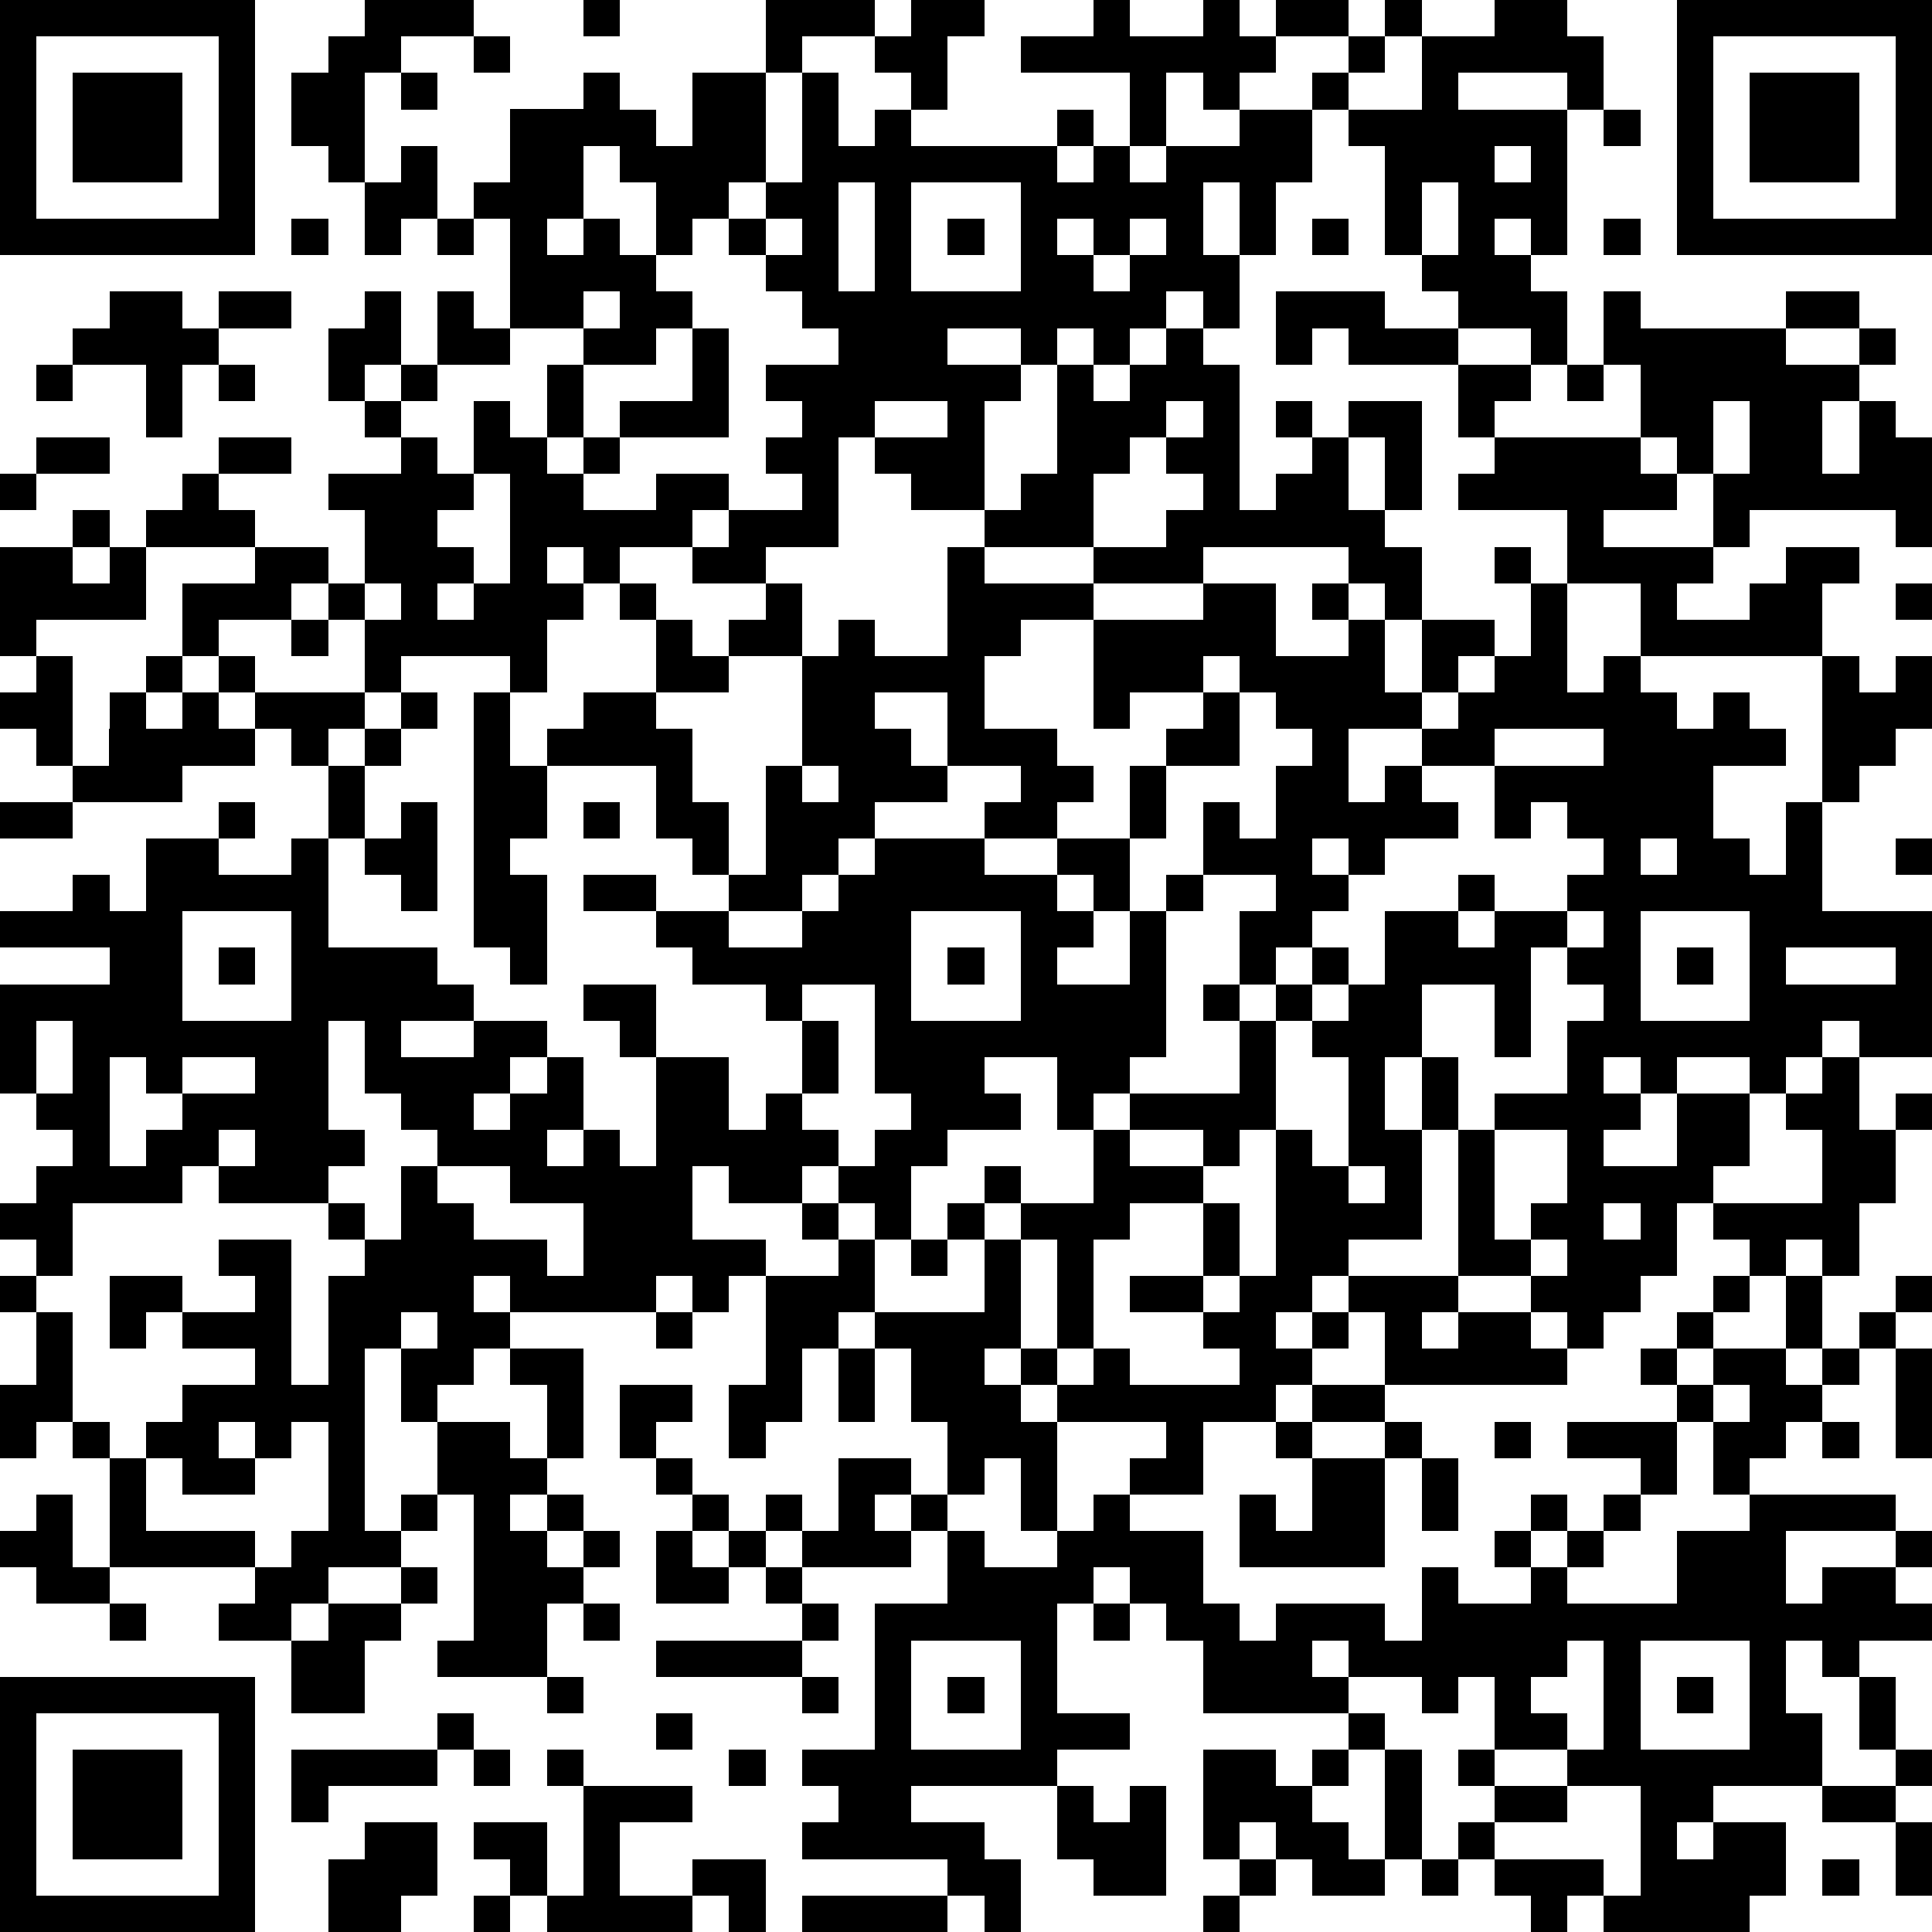
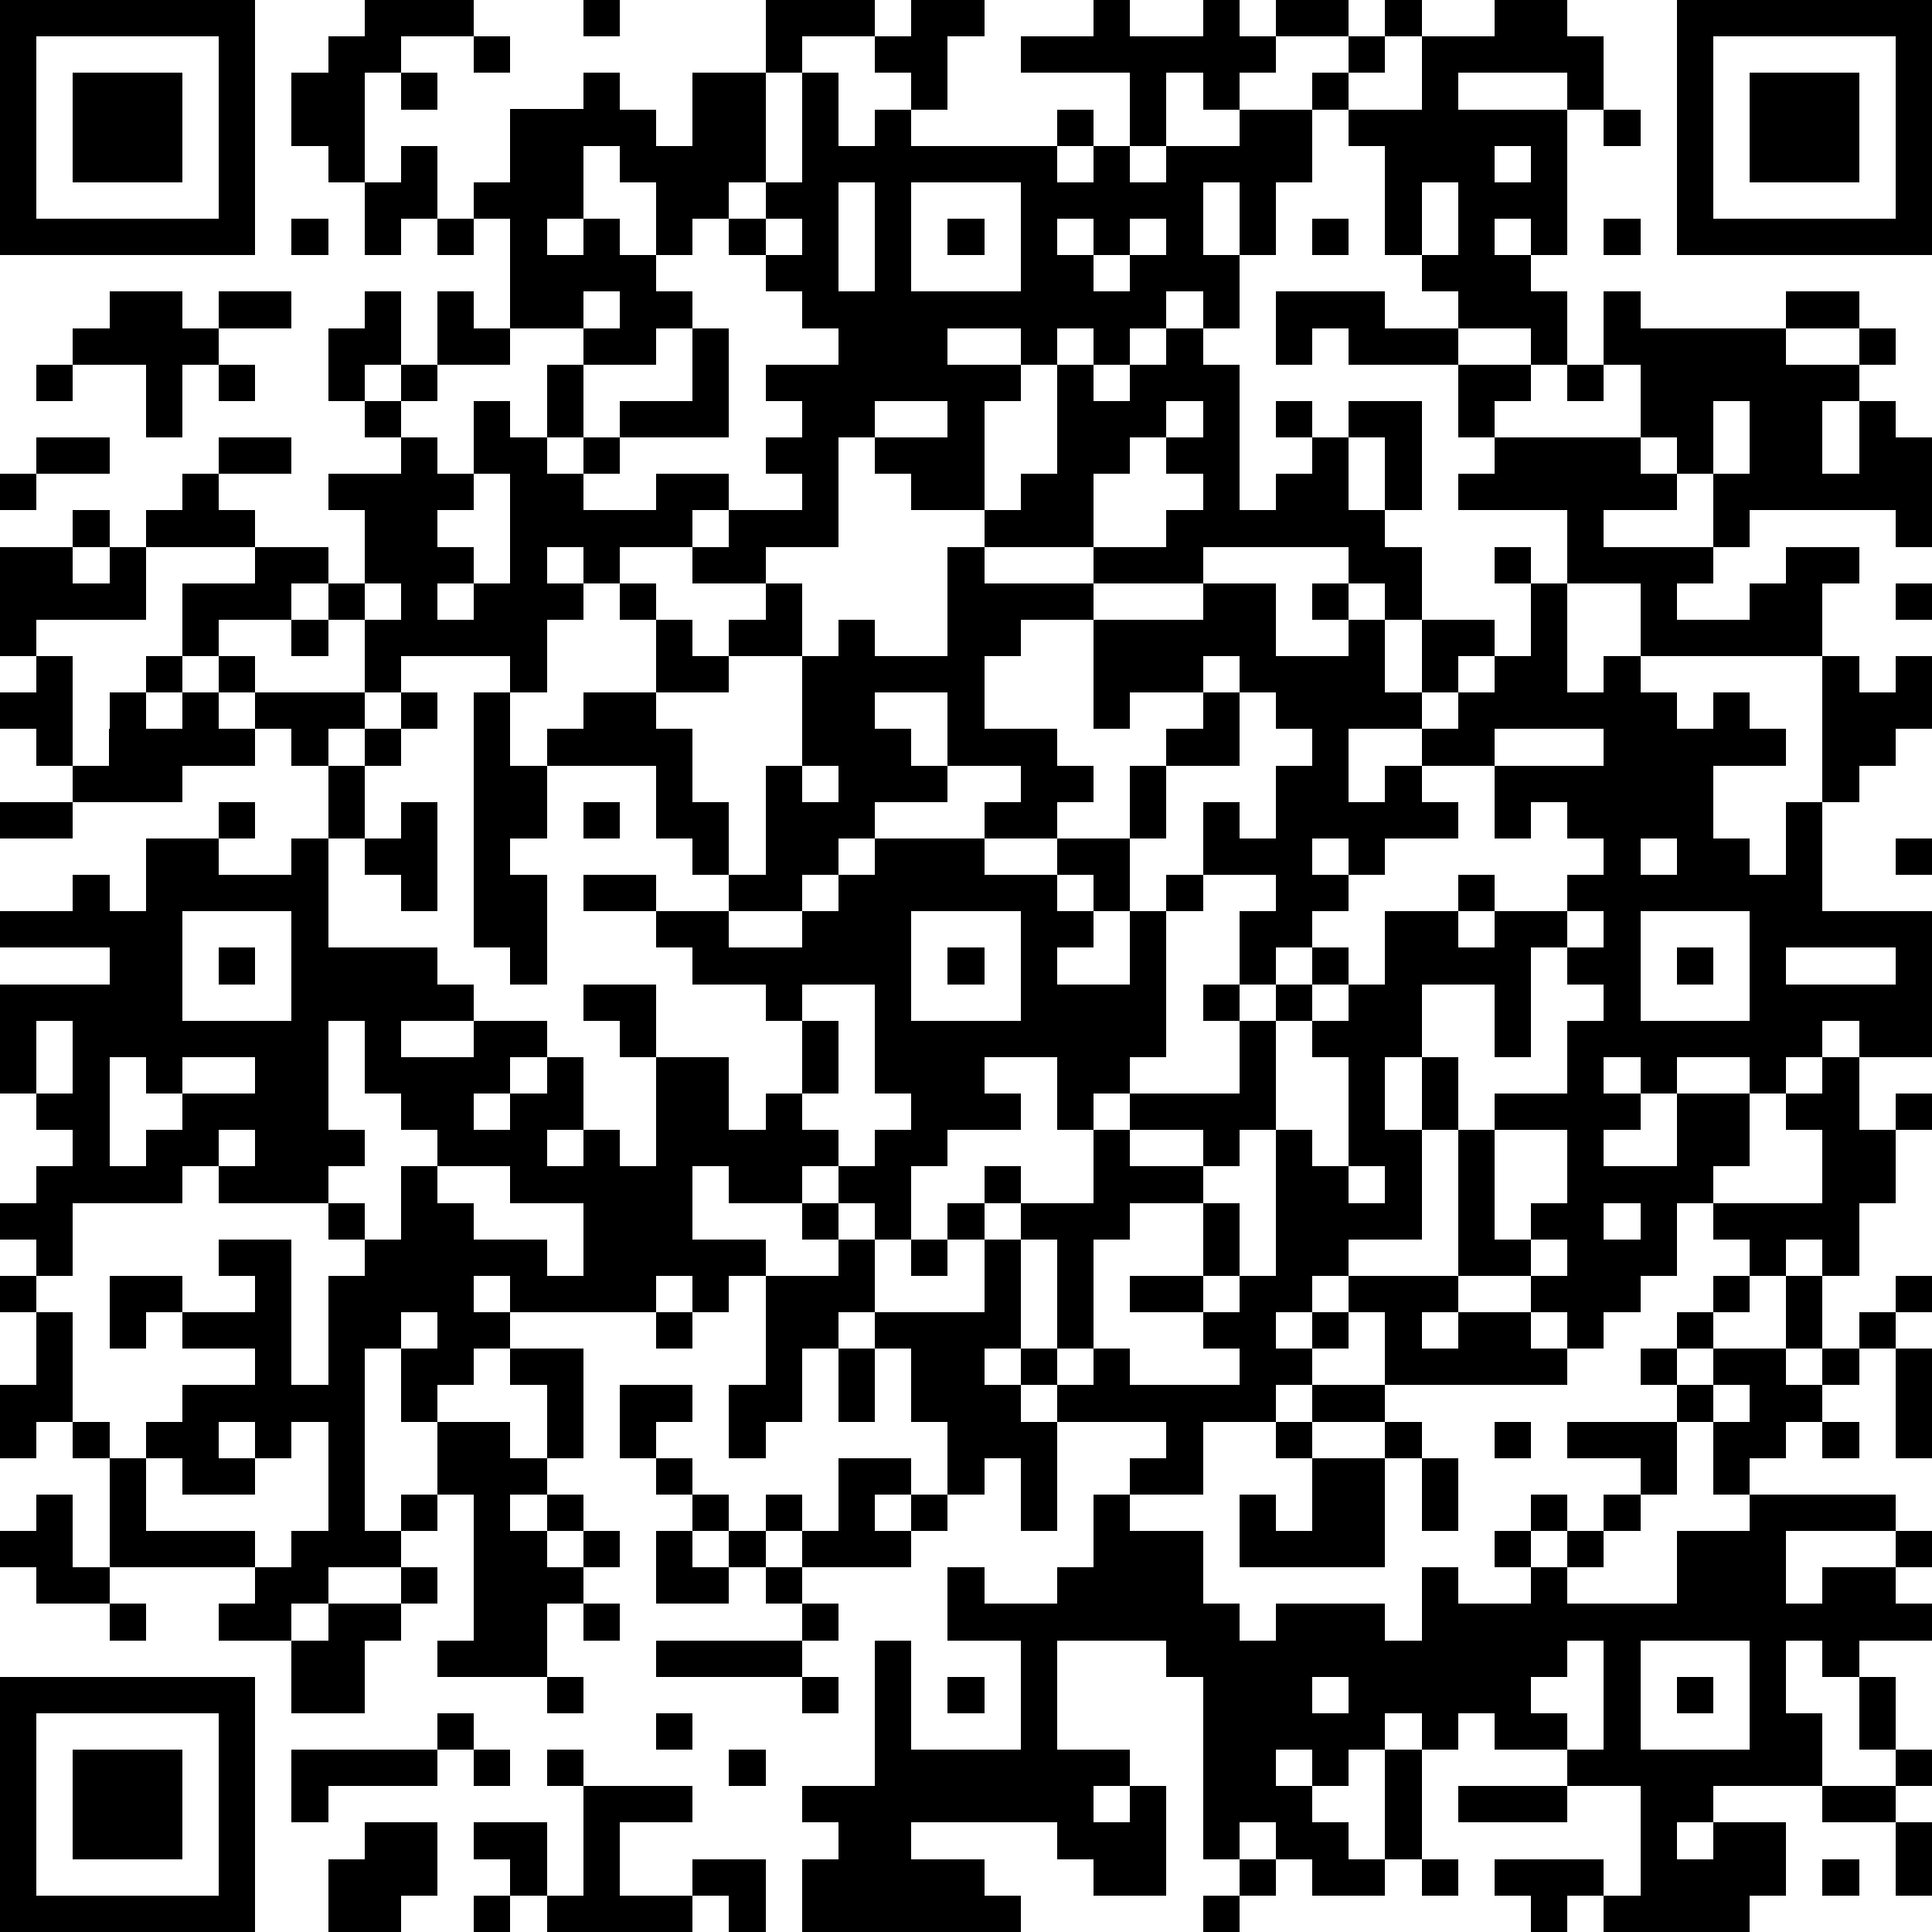
<svg xmlns="http://www.w3.org/2000/svg" version="1.1" width="212" height="212" shape-rendering="crispEdges">
-   <path d="M0 0h7v7h-7zM10 0h3v1h-2v1h-1v3h-1v-1h-1v-2h1v-1h1zM16 0h1v1h-1zM21 0h3v1h-2v1h-1zM25 0h2v1h-1v2h-1v-1h-1v-1h1zM30 0h1v1h2v-1h1v1h1v-1h2v1h-2v1h-1v1h-1v-1h-1v2h-1v-2h-3v-1h2zM38 0h1v1h-1zM41 0h2v1h1v2h-1v-1h-3v1h3v4h-1v-1h-1v1h1v1h1v2h-1v-1h-2v-1h-1v-1h-1v-3h-1v-1h-1v-1h1v-1h1v1h-1v1h2v-2h2zM46 0h7v7h-7zM1 1v5h5v-5zM13 1h1v1h-1zM47 1v5h5v-5zM2 2h3v3h-3zM11 2h1v1h-1zM16 2h1v1h1v1h1v-2h2v3h-1v1h-1v1h-1v-2h-1v-1h-1v2h-1v1h1v-1h1v1h1v1h1v1h-1v1h-2v-1h-2v-3h-1v-1h1v-2h2zM22 2h1v2h1v-1h1v1h4v-1h1v1h-1v1h1v-1h1v1h1v-1h2v-1h2v2h-1v2h-1v-2h-1v2h1v2h-1v-1h-1v1h-1v1h-1v-1h-1v1h-1v-1h-2v1h2v1h-1v3h-2v-1h-1v-1h-1v3h-2v1h-2v-1h-2v1h-1v-1h-1v1h1v1h-1v2h-1v-1h-3v1h-1v-2h-1v-1h-1v1h-2v1h-1v-2h2v-1h-3v-1h1v-1h1v-1h2v1h-2v1h1v1h2v1h1v-2h-1v-1h2v-1h-1v-1h-1v-2h1v-1h1v2h-1v1h1v-1h1v-2h1v1h1v1h-2v1h-1v1h1v1h1v-2h1v1h1v-2h1v2h-1v1h1v-1h1v-1h2v-2h1v3h-3v1h-1v1h2v-1h2v1h-1v1h1v-1h2v-1h-1v-1h1v-1h-1v-1h2v-1h-1v-1h-1v-1h-1v-1h1v-1h1zM48 2h3v3h-3zM44 3h1v1h-1zM11 4h1v2h-1v1h-1v-2h1zM41 4v1h1v-1zM23 5v3h1v-3zM25 5v3h3v-3zM39 5v2h1v-2zM8 6h1v1h-1zM12 6h1v1h-1zM21 6v1h1v-1zM26 6h1v1h-1zM29 6v1h1v-1zM31 6v1h-1v1h1v-1h1v-1zM36 6h1v1h-1zM44 6h1v1h-1zM3 8h2v1h1v-1h2v1h-2v1h-1v2h-1v-2h-2v-1h1zM16 8v1h1v-1zM35 8h3v1h2v1h-3v-1h-1v1h-1zM44 8h1v1h4v-1h2v1h-2v1h2v-1h1v1h-1v1h-1v2h1v-2h1v1h1v3h-1v-1h-4v1h-1v-2h-1v-1h-1v-2h-1zM32 9h1v1h1v4h1v-1h1v-1h-1v-1h1v1h1v-1h2v3h-1v-2h-1v2h1v1h1v2h-1v-1h-1v-1h-4v1h-3v-1h-3v-1h1v-1h1v-3h1v1h1v-1h1zM1 10h1v1h-1zM6 10h1v1h-1zM40 10h2v1h-1v1h-1zM43 10h1v1h-1zM24 11v1h2v-1zM32 11v1h-1v1h-1v2h2v-1h1v-1h-1v-1h1v-1zM47 11v2h1v-2zM1 12h2v1h-2zM41 12h4v1h1v1h-2v1h3v1h-1v1h2v-1h1v-1h2v1h-1v2h-5v-2h-2v-2h-3v-1h1zM0 13h1v1h-1zM13 13v1h-1v1h1v1h-1v1h1v-1h1v-3zM2 14h1v1h-1zM0 15h2v1h1v-1h1v2h-3v1h-1zM26 15h1v1h3v1h-2v1h-1v2h2v1h1v1h-1v1h-2v-1h1v-1h-2v-2h-2v1h1v1h1v1h-2v1h-1v1h-1v1h-2v-1h-1v-1h-1v-2h-3v-1h1v-1h2v-2h-1v-1h1v1h1v1h1v-1h1v-1h1v2h-2v1h-2v1h1v2h1v2h1v-3h1v-3h1v-1h1v1h2zM41 15h1v1h-1zM10 16v1h1v-1zM33 16h2v2h2v-1h-1v-1h1v1h1v2h1v-2h2v1h-1v1h-1v1h-2v2h1v-1h1v-1h1v-1h1v-1h1v-2h1v3h1v-1h1v1h1v1h1v-1h1v1h1v1h-2v2h1v1h1v-2h1v-4h1v1h1v-1h1v2h-1v1h-1v1h-1v3h3v4h-2v-1h-1v1h-1v1h-1v-1h-2v1h-1v-1h-1v1h1v1h-1v1h2v-2h2v2h-1v1h-1v2h-1v1h-1v1h-1v-1h-1v-1h-2v-4h-1v-2h-1v2h1v3h-2v1h-1v1h-1v1h1v-1h1v-1h3v1h-1v1h1v-1h2v1h1v1h-5v-2h-1v1h-1v1h-1v1h-2v2h-2v-1h1v-1h-3v-1h-1v-1h-1v1h1v1h1v3h-1v-2h-1v1h-1v-2h-1v-2h-1v-1h-1v1h-1v2h-1v1h-1v-2h1v-3h-1v1h-1v-1h-1v1h-4v-1h-1v1h1v1h-1v1h-1v1h-1v-2h-1v5h1v-1h1v-2h2v1h1v-2h-1v-1h2v3h-1v1h-1v1h1v-1h1v1h-1v1h1v-1h1v1h-1v1h-1v2h-3v-1h1v-4h-1v1h-1v1h-2v1h-1v1h-2v-1h1v-1h-4v-3h-1v-1h-1v1h-1v-2h1v-2h-1v-1h1v-1h-1v-1h1v-1h1v-1h-1v-1h-1v-3h3v-1h-3v-1h2v-1h1v1h1v-2h2v-1h1v1h-1v1h2v-1h1v-2h-1v-1h-1v-1h-1v-1h1v1h3v1h-1v1h1v-1h1v-1h1v1h-1v1h-1v2h-1v3h3v1h1v1h-2v1h2v-1h2v1h-1v1h-1v1h1v-1h1v-1h1v2h-1v1h1v-1h1v1h1v-3h-1v-1h-1v-1h2v2h2v2h1v-1h1v-2h-1v-1h-2v-1h-1v-1h-2v-1h2v1h2v1h2v-1h1v-1h1v-1h3v1h2v-1h2v-2h1v-1h1v-1h-2v1h-1v-3h3zM52 16h1v1h-1zM8 17h1v1h-1zM1 18h1v3h-1v-1h-1v-1h1zM4 18h1v1h-1zM33 18v1h1v-1zM3 19h1v1h1v-1h1v1h1v1h-2v1h-3v-1h1zM13 19h1v2h1v2h-1v1h1v3h-1v-1h-1zM34 19v2h-2v2h-1v2h-1v-1h-1v1h1v1h-1v1h2v-2h1v-1h1v-2h1v1h1v-2h1v-1h-1v-1zM41 20v1h-2v1h1v1h-2v1h-1v-1h-1v1h1v1h-1v1h-1v1h-1v-2h1v-1h-2v1h-1v4h-1v1h-1v1h-1v-2h-2v1h1v1h-2v1h-1v2h-1v-1h-1v-1h-1v1h-2v-1h-1v2h2v1h2v-1h-1v-1h1v1h1v2h3v-2h-1v-1h1v-1h1v1h-1v1h1v-1h2v-2h1v-1h3v-2h-1v-1h1v1h1v-1h1v-1h1v1h-1v1h-1v3h-1v1h-1v-1h-2v1h2v1h-2v1h-1v3h-1v-3h-1v3h1v1h1v-1h1v1h3v-1h-1v-1h-2v-1h2v-2h1v2h-1v1h1v-1h1v-4h1v1h1v-3h-1v-1h1v-1h1v-2h2v-1h1v1h-1v1h1v-1h2v-1h1v-1h-1v-1h-1v1h-1v-2h3v-1zM22 21v1h1v-1zM0 22h2v1h-2zM11 22h1v3h-1v-1h-1v-1h1zM16 22h1v1h-1zM45 23v1h1v-1zM52 23h1v1h-1zM5 25v3h3v-3zM25 25v3h3v-3zM43 25v1h-1v3h-1v-2h-2v2h1v2h1v-1h2v-2h1v-1h-1v-1h1v-1zM45 25v3h3v-3zM6 26h1v1h-1zM26 26h1v1h-1zM46 26h1v1h-1zM49 26v1h3v-1zM22 27v1h1v2h-1v1h1v1h1v-1h1v-1h-1v-3zM1 28v2h1v-2zM9 28v3h1v1h-1v1h-3v-1h-1v1h-3v2h-1v1h1v3h1v1h1v-1h1v-1h2v-1h-2v-1h-1v1h-1v-2h2v1h2v-1h-1v-1h2v4h1v-3h1v-1h-1v-1h1v1h1v-2h1v-1h-1v-1h-1v-2zM3 29v3h1v-1h1v-1h-1v-1zM5 29v1h2v-1zM50 29h1v2h1v-1h1v1h-1v2h-1v2h-1v-1h-1v1h-1v-1h-1v-1h3v-2h-1v-1h1zM6 31v1h1v-1zM41 31v3h1v-1h1v-2zM12 32v1h1v1h2v1h1v-2h-2v-1zM37 32v1h1v-1zM44 33v1h1v-1zM25 34h1v1h-1zM42 34v1h1v-1zM47 35h1v1h-1zM49 35h1v2h-1zM52 35h1v1h-1zM11 36v1h1v-1zM18 36h1v1h-1zM46 36h1v1h-1zM51 36h1v1h-1zM23 37h1v2h-1zM45 37h1v1h-1zM47 37h2v1h1v-1h1v1h-1v1h-1v1h-1v1h-1v-2h-1v-1h1zM52 37h1v3h-1zM17 38h2v1h-1v1h-1zM36 38h2v1h-2zM47 38v1h1v-1zM6 39v1h1v-1zM8 39v1h-1v1h-2v-1h-1v2h3v1h1v-1h1v-3zM35 39h1v1h-1zM38 39h1v1h-1zM41 39h1v1h-1zM43 39h3v2h-1v-1h-2zM50 39h1v1h-1zM18 40h1v1h-1zM23 40h2v1h-1v1h1v-1h1v1h-1v1h-3v-1h-1v-1h1v1h1zM36 40h2v3h-4v-2h1v1h1zM39 40h1v2h-1zM1 41h1v2h1v1h-2v-1h-1v-1h1zM19 41h1v1h-1zM30 41h1v1h2v2h1v1h1v-1h3v1h1v-2h1v1h2v-1h-1v-1h1v-1h1v1h-1v1h1v-1h1v-1h1v1h-1v1h-1v1h3v-2h2v-1h4v1h-3v2h1v-1h2v-1h1v1h-1v1h1v1h-2v1h-1v-1h-1v2h1v2h-3v1h-1v1h1v-1h2v2h-1v1h-4v-1h-1v1h-1v-1h-1v-1h-1v-1h1v-1h-1v-1h1v-2h-1v1h-1v-1h-2v-1h-1v1h1v1h-4v-2h-1v-1h-1v-1h-1v1h-1v3h2v1h-2v1h-4v1h2v1h1v2h-1v-1h-1v-1h-4v-1h1v-1h-1v-1h2v-4h2v-2h1v1h2v-1h1zM18 42h1v1h1v-1h1v1h-1v1h-2zM11 43h1v1h-1zM21 43h1v1h-1zM3 44h1v1h-1zM9 44h2v1h-1v2h-2v-2h1zM16 44h1v1h-1zM22 44h1v1h-1zM30 44h1v1h-1zM18 45h4v1h-4zM25 45v3h3v-3zM43 45v1h-1v1h1v1h-2v1h2v-1h1v-3zM45 45v3h3v-3zM0 46h7v7h-7zM15 46h1v1h-1zM22 46h1v1h-1zM26 46h1v1h-1zM46 46h1v1h-1zM51 46h1v2h-1zM1 47v5h5v-5zM12 47h1v1h-1zM18 47h1v1h-1zM37 47h1v1h-1zM2 48h3v3h-3zM8 48h4v1h-3v1h-1zM13 48h1v1h-1zM15 48h1v1h-1zM20 48h1v1h-1zM33 48h2v1h1v-1h1v1h-1v1h1v1h1v-3h1v3h-1v1h-2v-1h-1v-1h-1v1h-1zM52 48h1v1h-1zM16 49h3v1h-2v2h2v-1h2v2h-1v-1h-1v1h-4v-1h-1v-1h-1v-1h2v2h1zM29 49h1v1h1v-1h1v3h-2v-1h-1zM43 49v1h-2v1h3v1h1v-3zM50 49h2v1h-2zM10 50h2v2h-1v1h-2v-2h1zM52 50h1v2h-1zM34 51h1v1h-1zM39 51h1v1h-1zM50 51h1v1h-1zM13 52h1v1h-1zM22 52h4v1h-4zM33 52h1v1h-1z" style="fill:#000" transform="translate(0,0) scale(4)" />
+   <path d="M0 0h7v7h-7zM10 0h3v1h-2v1h-1v3h-1v-1h-1v-2h1v-1h1zM16 0h1v1h-1zM21 0h3v1h-2v1h-1zM25 0h2v1h-1v2h-1v-1h-1v-1h1zM30 0h1v1h2v-1h1v1h1v-1h2v1h-2v1h-1v1h-1v-1h-1v2h-1v-2h-3v-1h2zM38 0h1v1h-1zM41 0h2v1h1v2h-1v-1h-3v1h3v4h-1v-1h-1v1h1v1h1v2h-1v-1h-2v-1h-1v-1h-1v-3h-1v-1h-1v-1h1v-1h1v1h-1v1h2v-2h2zM46 0h7v7h-7zM1 1v5h5v-5zM13 1h1v1h-1zM47 1v5h5v-5zM2 2h3v3h-3zM11 2h1v1h-1zM16 2h1v1h1v1h1v-2h2v3h-1v1h-1v1h-1v-2h-1v-1h-1v2h-1v1h1v-1h1v1h1v1h1v1h-1v1h-2v-1h-2v-3h-1v-1h1v-2h2zM22 2h1v2h1v-1h1v1h4v-1h1v1h-1v1h1v-1h1v1h1v-1h2v-1h2v2h-1v2h-1v-2h-1v2h1v2h-1v-1h-1v1h-1v1h-1v-1h-1v1h-1v-1h-2v1h2v1h-1v3h-2v-1h-1v-1h-1v3h-2v1h-2v-1h-2v1h-1v-1h-1v1h1v1h-1v2h-1v-1h-3v1h-1v-2h-1v-1h-1v1h-2v1h-1v-2h2v-1h-3v-1h1v-1h1v-1h2v1h-2v1h1v1h2v1h1v-2h-1v-1h2v-1h-1v-1h-1v-2h1v-1h1v2h-1v1h1v-1h1v-2h1v1h1v1h-2v1h-1v1h1v1h1v-2h1v1h1v-2h1v2h-1v1h1v-1h1v-1h2v-2h1v3h-3v1h-1v1h2v-1h2v1h-1v1h1v-1h2v-1h-1v-1h1v-1h-1v-1h2v-1h-1v-1h-1v-1h-1v-1h1v-1h1zM48 2h3v3h-3zM44 3h1v1h-1zM11 4h1v2h-1v1h-1v-2h1zM41 4v1h1v-1zM23 5v3h1v-3zM25 5v3h3v-3zM39 5v2h1v-2zM8 6h1v1h-1zM12 6h1v1h-1zM21 6v1h1v-1zM26 6h1v1h-1zM29 6v1h1v-1zM31 6v1h-1v1h1v-1h1v-1zM36 6h1v1h-1zM44 6h1v1h-1zM3 8h2v1h1v-1h2v1h-2v1h-1v2h-1v-2h-2v-1h1zM16 8v1h1v-1zM35 8h3v1h2v1h-3v-1h-1v1h-1zM44 8h1v1h4v-1h2v1h-2v1h2v-1h1v1h-1v1h-1v2h1v-2h1v1h1v3h-1v-1h-4v1h-1v-2h-1v-1h-1v-2h-1zM32 9h1v1h1v4h1v-1h1v-1h-1v-1h1v1h1v-1h2v3h-1v-2h-1v2h1v1h1v2h-1v-1h-1v-1h-4v1h-3v-1h-3v-1h1v-1h1v-3h1v1h1v-1h1zM1 10h1v1h-1zM6 10h1v1h-1zM40 10h2v1h-1v1h-1zM43 10h1v1h-1zM24 11v1h2v-1zM32 11v1h-1v1h-1v2h2v-1h1v-1h-1v-1h1v-1zM47 11v2h1v-2zM1 12h2v1h-2zM41 12h4v1h1v1h-2v1h3v1h-1v1h2v-1h1v-1h2v1h-1v2h-5v-2h-2v-2h-3v-1h1zM0 13h1v1h-1zM13 13v1h-1v1h1v1h-1v1h1v-1h1v-3zM2 14h1v1h-1zM0 15h2v1h1v-1h1v2h-3v1h-1zM26 15h1v1h3v1h-2v1h-1v2h2v1h1v1h-1v1h-2v-1h1v-1h-2v-2h-2v1h1v1h1v1h-2v1h-1v1h-1v1h-2v-1h-1v-1h-1v-2h-3v-1h1v-1h2v-2h-1v-1h1v1h1v1h1v-1h1v-1h1v2h-2v1h-2v1h1v2h1v2h1v-3h1v-3h1v-1h1v1h2zM41 15h1v1h-1zM10 16v1h1v-1zM33 16h2v2h2v-1h-1v-1h1v1h1v2h1v-2h2v1h-1v1h-1v1h-2v2h1v-1h1v-1h1v-1h1v-1h1v-2h1v3h1v-1h1v1h1v1h1v-1h1v1h1v1h-2v2h1v1h1v-2h1v-4h1v1h1v-1h1v2h-1v1h-1v1h-1v3h3v4h-2v-1h-1v1h-1v1h-1v-1h-2v1h-1v-1h-1v1h1v1h-1v1h2v-2h2v2h-1v1h-1v2h-1v1h-1v1h-1v-1h-1v-1h-2v-4h-1v-2h-1v2h1v3h-2v1h-1v1h-1v1h1v-1h1v-1h3v1h-1v1h1v-1h2v1h1v1h-5v-2h-1v1h-1v1h-1v1h-2v2h-2v-1h1v-1h-3v-1h-1v-1h-1v1h1v1h1v3h-1v-2h-1v1h-1v-2h-1v-2h-1v-1h-1v1h-1v2h-1v1h-1v-2h1v-3h-1v1h-1v-1h-1v1h-4v-1h-1v1h1v1h-1v1h-1v1h-1v-2h-1v5h1v-1h1v-2h2v1h1v-2h-1v-1h2v3h-1v1h-1v1h1v-1h1v1h-1v1h1v-1h1v1h-1v1h-1v2h-3v-1h1v-4h-1v1h-1v1h-2v1h-1v1h-2v-1h1v-1h-4v-3h-1v-1h-1v1h-1v-2h1v-2h-1v-1h1v-1h-1v-1h1v-1h1v-1h-1v-1h-1v-3h3v-1h-3v-1h2v-1h1v1h1v-2h2v-1h1v1h-1v1h2v-1h1v-2h-1v-1h-1v-1h-1v-1h1v1h3v1h-1v1h1v-1h1v-1h1v1h-1v1h-1v2h-1v3h3v1h1v1h-2v1h2v-1h2v1h-1v1h-1v1h1v-1h1v-1h1v2h-1v1h1v-1h1v1h1v-3h-1v-1h-1v-1h2v2h2v2h1v-1h1v-2h-1v-1h-2v-1h-1v-1h-2v-1h2v1h2v1h2v-1h1v-1h1v-1h3v1h2v-1h2v-2h1v-1h1v-1h-2v1h-1v-3h3zM52 16h1v1h-1zM8 17h1v1h-1zM1 18h1v3h-1v-1h-1v-1h1zM4 18h1v1h-1zM33 18v1h1v-1zM3 19h1v1h1v-1h1v1h1v1h-2v1h-3v-1h1zM13 19h1v2h1v2h-1v1h1v3h-1v-1h-1zM34 19v2h-2v2h-1v2h-1v-1h-1v1h1v1h-1v1h2v-2h1v-1h1v-2h1v1h1v-2h1v-1h-1v-1zM41 20v1h-2v1h1v1h-2v1h-1v-1h-1v1h1v1h-1v1h-1v1h-1v-2h1v-1h-2v1h-1v4h-1v1h-1v1h-1v-2h-2v1h1v1h-2v1h-1v2h-1v-1h-1v-1h-1v1h-2v-1h-1v2h2v1h2v-1h-1v-1h1v1h1v2h3v-2h-1v-1h1v-1h1v1h-1v1h1v-1h2v-2h1v-1h3v-2h-1v-1h1v1h1v-1h1v-1h1v1h-1v1h-1v3h-1v1h-1v-1h-2v1h2v1h-2v1h-1v3h-1v-3h-1v3h1v1h1v-1h1v1h3v-1h-1v-1h-2v-1h2v-2h1v2h-1v1h1v-1h1v-4h1v1h1v-3h-1v-1h1v-1h1v-2h2v-1h1v1h-1v1h1v-1h2v-1h1v-1h-1v-1h-1v1h-1v-2h3v-1zM22 21v1h1v-1zM0 22h2v1h-2zM11 22h1v3h-1v-1h-1v-1h1zM16 22h1v1h-1zM45 23v1h1v-1zM52 23h1v1h-1zM5 25v3h3v-3zM25 25v3h3v-3zM43 25v1h-1v3h-1v-2h-2v2h1v2h1v-1h2v-2h1v-1h-1v-1h1v-1zM45 25v3h3v-3zM6 26h1v1h-1zM26 26h1v1h-1zM46 26h1v1h-1zM49 26v1h3v-1zM22 27v1h1v2h-1v1h1v1h1v-1h1v-1h-1v-3zM1 28v2h1v-2zM9 28v3h1v1h-1v1h-3v-1h-1v1h-3v2h-1v1h1v3h1v1h1v-1h1v-1h2v-1h-2v-1h-1v1h-1v-2h2v1h2v-1h-1v-1h2v4h1v-3h1v-1h-1v-1h1v1h1v-2h1v-1h-1v-1h-1v-2zM3 29v3h1v-1h1v-1h-1v-1zM5 29v1h2v-1zM50 29h1v2h1v-1h1v1h-1v2h-1v2h-1v-1h-1v1h-1v-1h-1v-1h3v-2h-1v-1h1zM6 31v1h1v-1zM41 31v3h1v-1h1v-2zM12 32v1h1v1h2v1h1v-2h-2v-1zM37 32v1h1v-1zM44 33v1h1v-1zM25 34h1v1h-1zM42 34v1h1v-1zM47 35h1v1h-1zM49 35h1v2h-1zM52 35h1v1h-1zM11 36v1h1v-1zM18 36h1v1h-1zM46 36h1v1h-1zM51 36h1v1h-1zM23 37h1v2h-1zM45 37h1v1h-1zM47 37h2v1h1v-1h1v1h-1v1h-1v1h-1v1h-1v-2h-1v-1h1zM52 37h1v3h-1zM17 38h2v1h-1v1h-1zM36 38h2v1h-2zM47 38v1h1v-1zM6 39v1h1v-1zM8 39v1h-1v1h-2v-1h-1v2h3v1h1v-1h1v-3zM35 39h1v1h-1zM38 39h1v1h-1zM41 39h1v1h-1zM43 39h3v2h-1v-1h-2zM50 39h1v1h-1zM18 40h1v1h-1zM23 40h2v1h-1v1h1v-1h1v1h-1v1h-3v-1h-1v-1h1v1h1zM36 40h2v3h-4v-2h1v1h1zM39 40h1v2h-1zM1 41h1v2h1v1h-2v-1h-1v-1h1zM19 41h1v1h-1zM30 41h1v1h2v2h1v1h1v-1h3v1h1v-2h1v1h2v-1h-1v-1h1v-1h1v1h-1v1h1v-1h1v-1h1v1h-1v1h-1v1h3v-2h2v-1h4v1h-3v2h1v-1h2v-1h1v1h-1v1h1v1h-2v1h-1v-1h-1v2h1v2h-3v1h-1v1h1v-1h2v2h-1v1h-4v-1h-1v1h-1v-1h-1v-1h-1h1v-1h-1v-1h1v-2h-1v1h-1v-1h-2v-1h-1v1h1v1h-4v-2h-1v-1h-1v-1h-1v1h-1v3h2v1h-2v1h-4v1h2v1h1v2h-1v-1h-1v-1h-4v-1h1v-1h-1v-1h2v-4h2v-2h1v1h2v-1h1zM18 42h1v1h1v-1h1v1h-1v1h-2zM11 43h1v1h-1zM21 43h1v1h-1zM3 44h1v1h-1zM9 44h2v1h-1v2h-2v-2h1zM16 44h1v1h-1zM22 44h1v1h-1zM30 44h1v1h-1zM18 45h4v1h-4zM25 45v3h3v-3zM43 45v1h-1v1h1v1h-2v1h2v-1h1v-3zM45 45v3h3v-3zM0 46h7v7h-7zM15 46h1v1h-1zM22 46h1v1h-1zM26 46h1v1h-1zM46 46h1v1h-1zM51 46h1v2h-1zM1 47v5h5v-5zM12 47h1v1h-1zM18 47h1v1h-1zM37 47h1v1h-1zM2 48h3v3h-3zM8 48h4v1h-3v1h-1zM13 48h1v1h-1zM15 48h1v1h-1zM20 48h1v1h-1zM33 48h2v1h1v-1h1v1h-1v1h1v1h1v-3h1v3h-1v1h-2v-1h-1v-1h-1v1h-1zM52 48h1v1h-1zM16 49h3v1h-2v2h2v-1h2v2h-1v-1h-1v1h-4v-1h-1v-1h-1v-1h2v2h1zM29 49h1v1h1v-1h1v3h-2v-1h-1zM43 49v1h-2v1h3v1h1v-3zM50 49h2v1h-2zM10 50h2v2h-1v1h-2v-2h1zM52 50h1v2h-1zM34 51h1v1h-1zM39 51h1v1h-1zM50 51h1v1h-1zM13 52h1v1h-1zM22 52h4v1h-4zM33 52h1v1h-1z" style="fill:#000" transform="translate(0,0) scale(4)" />
</svg>